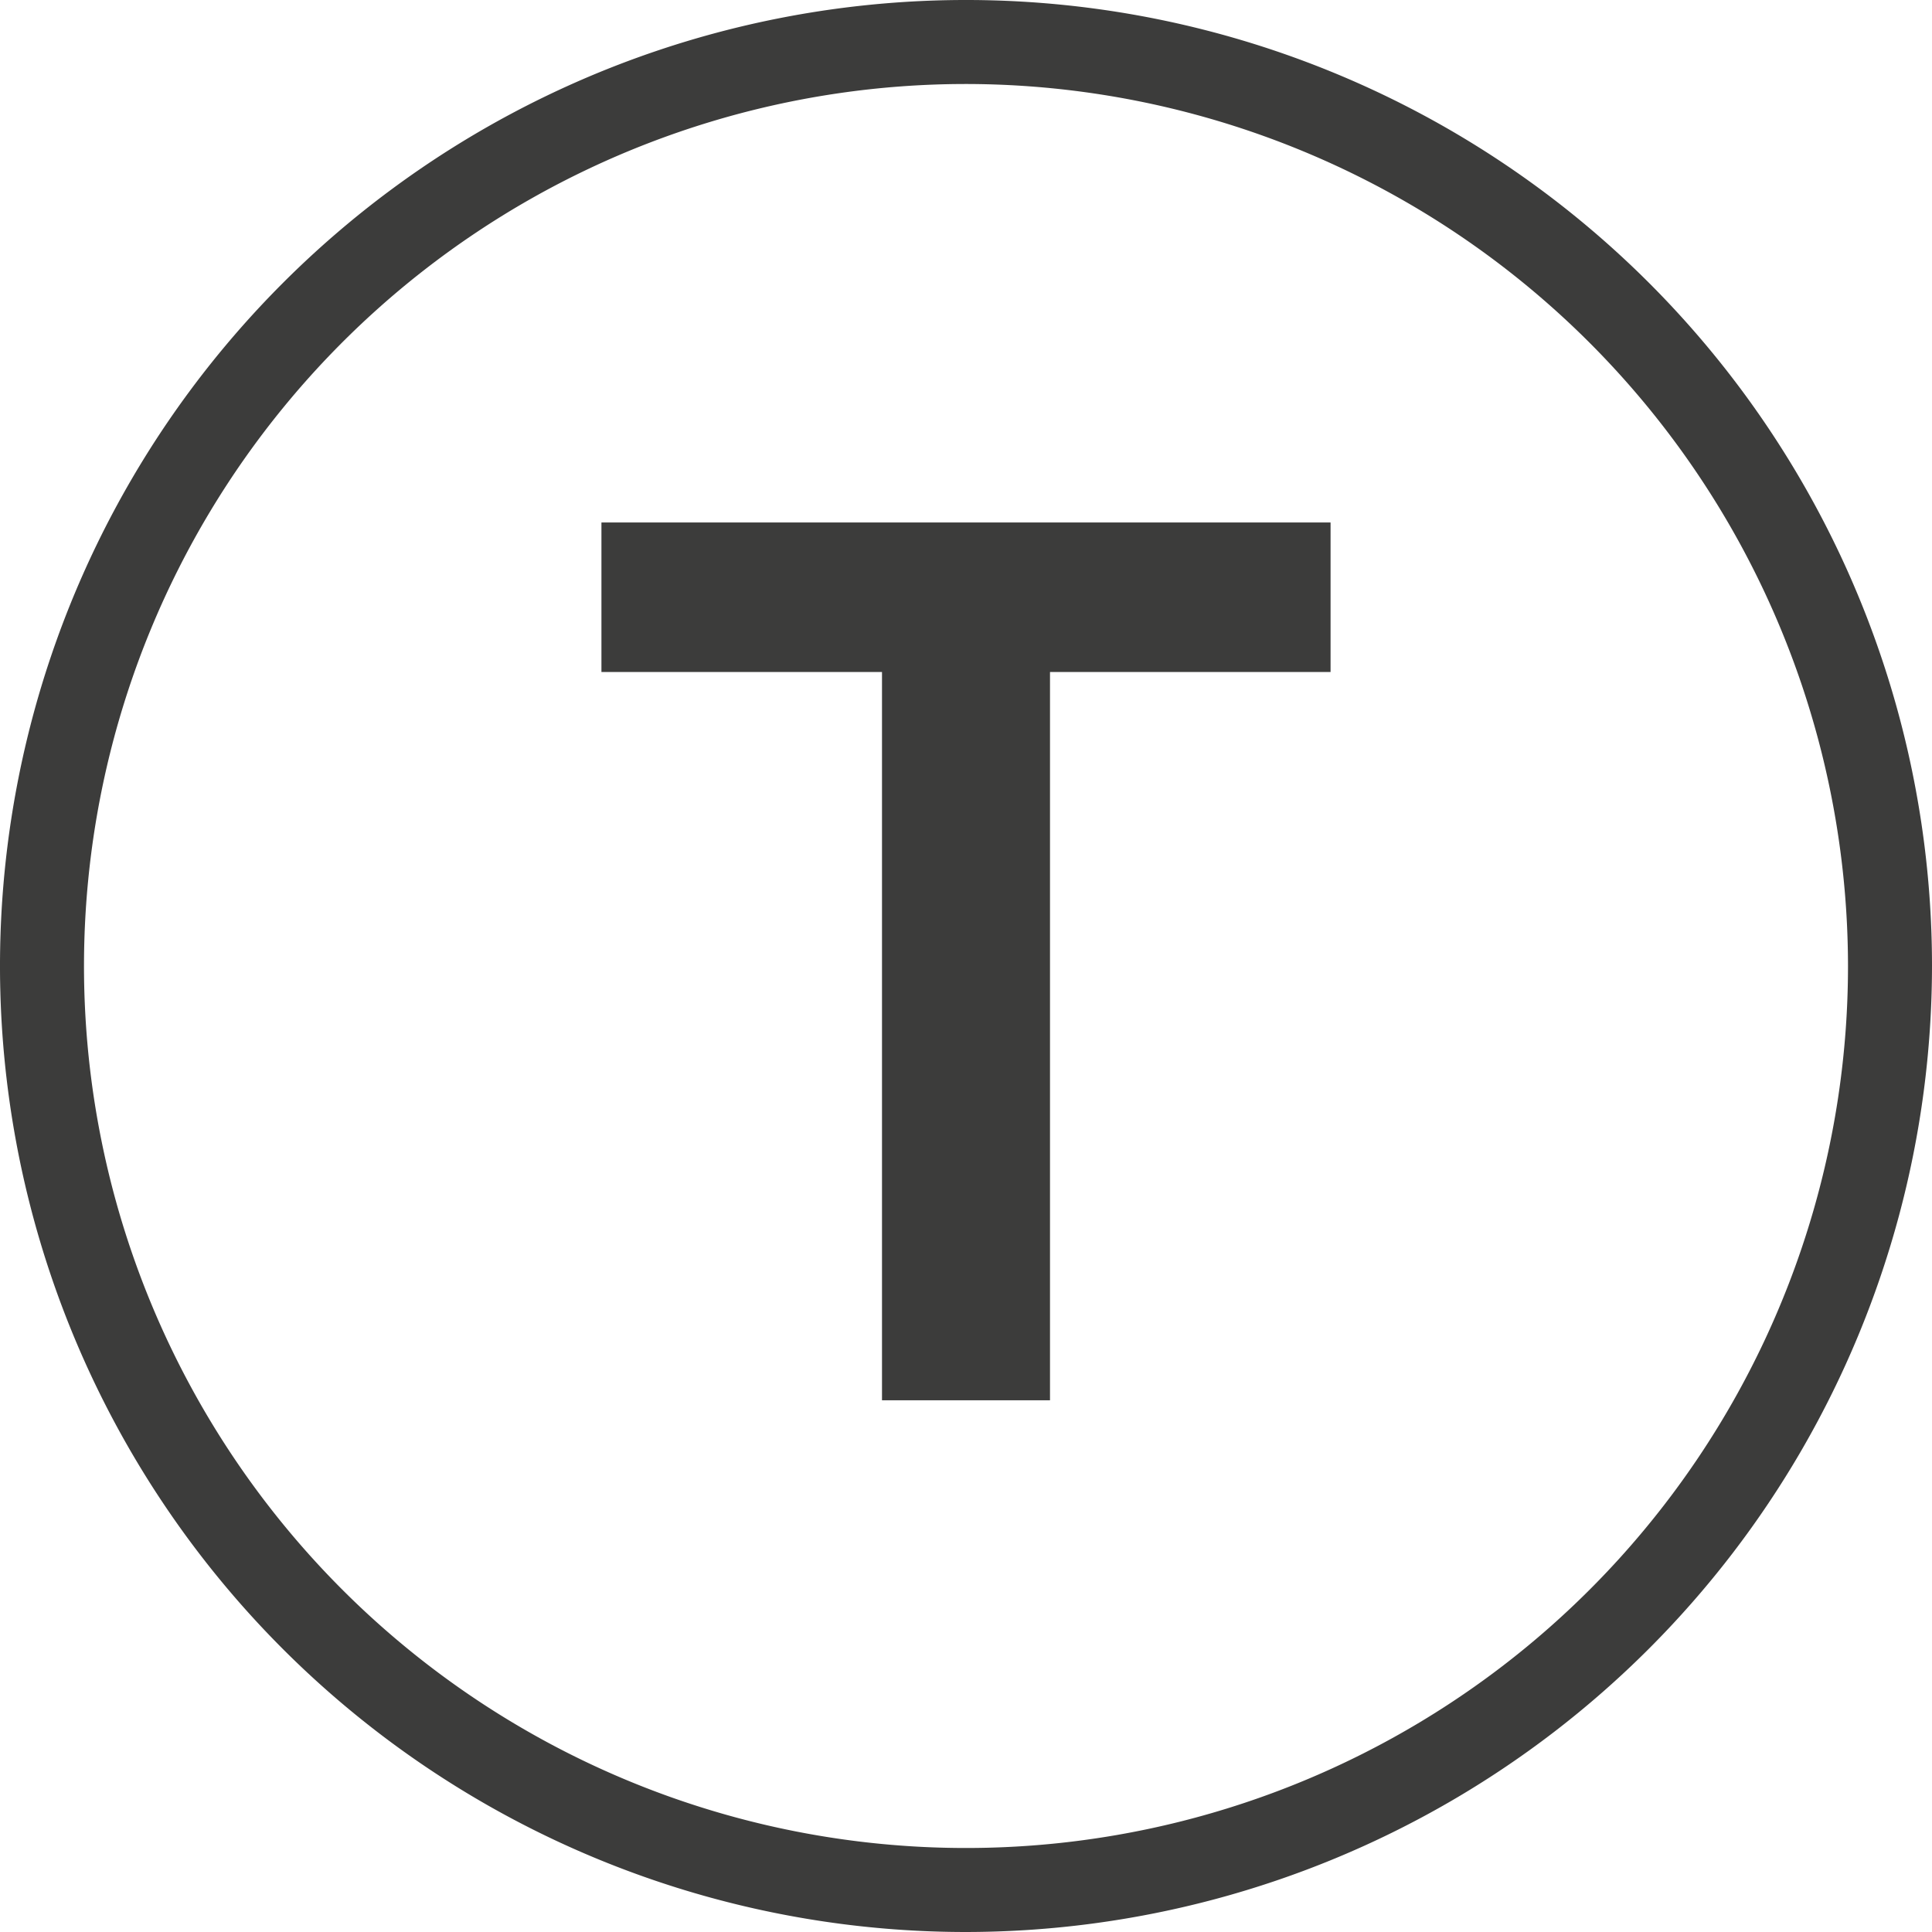
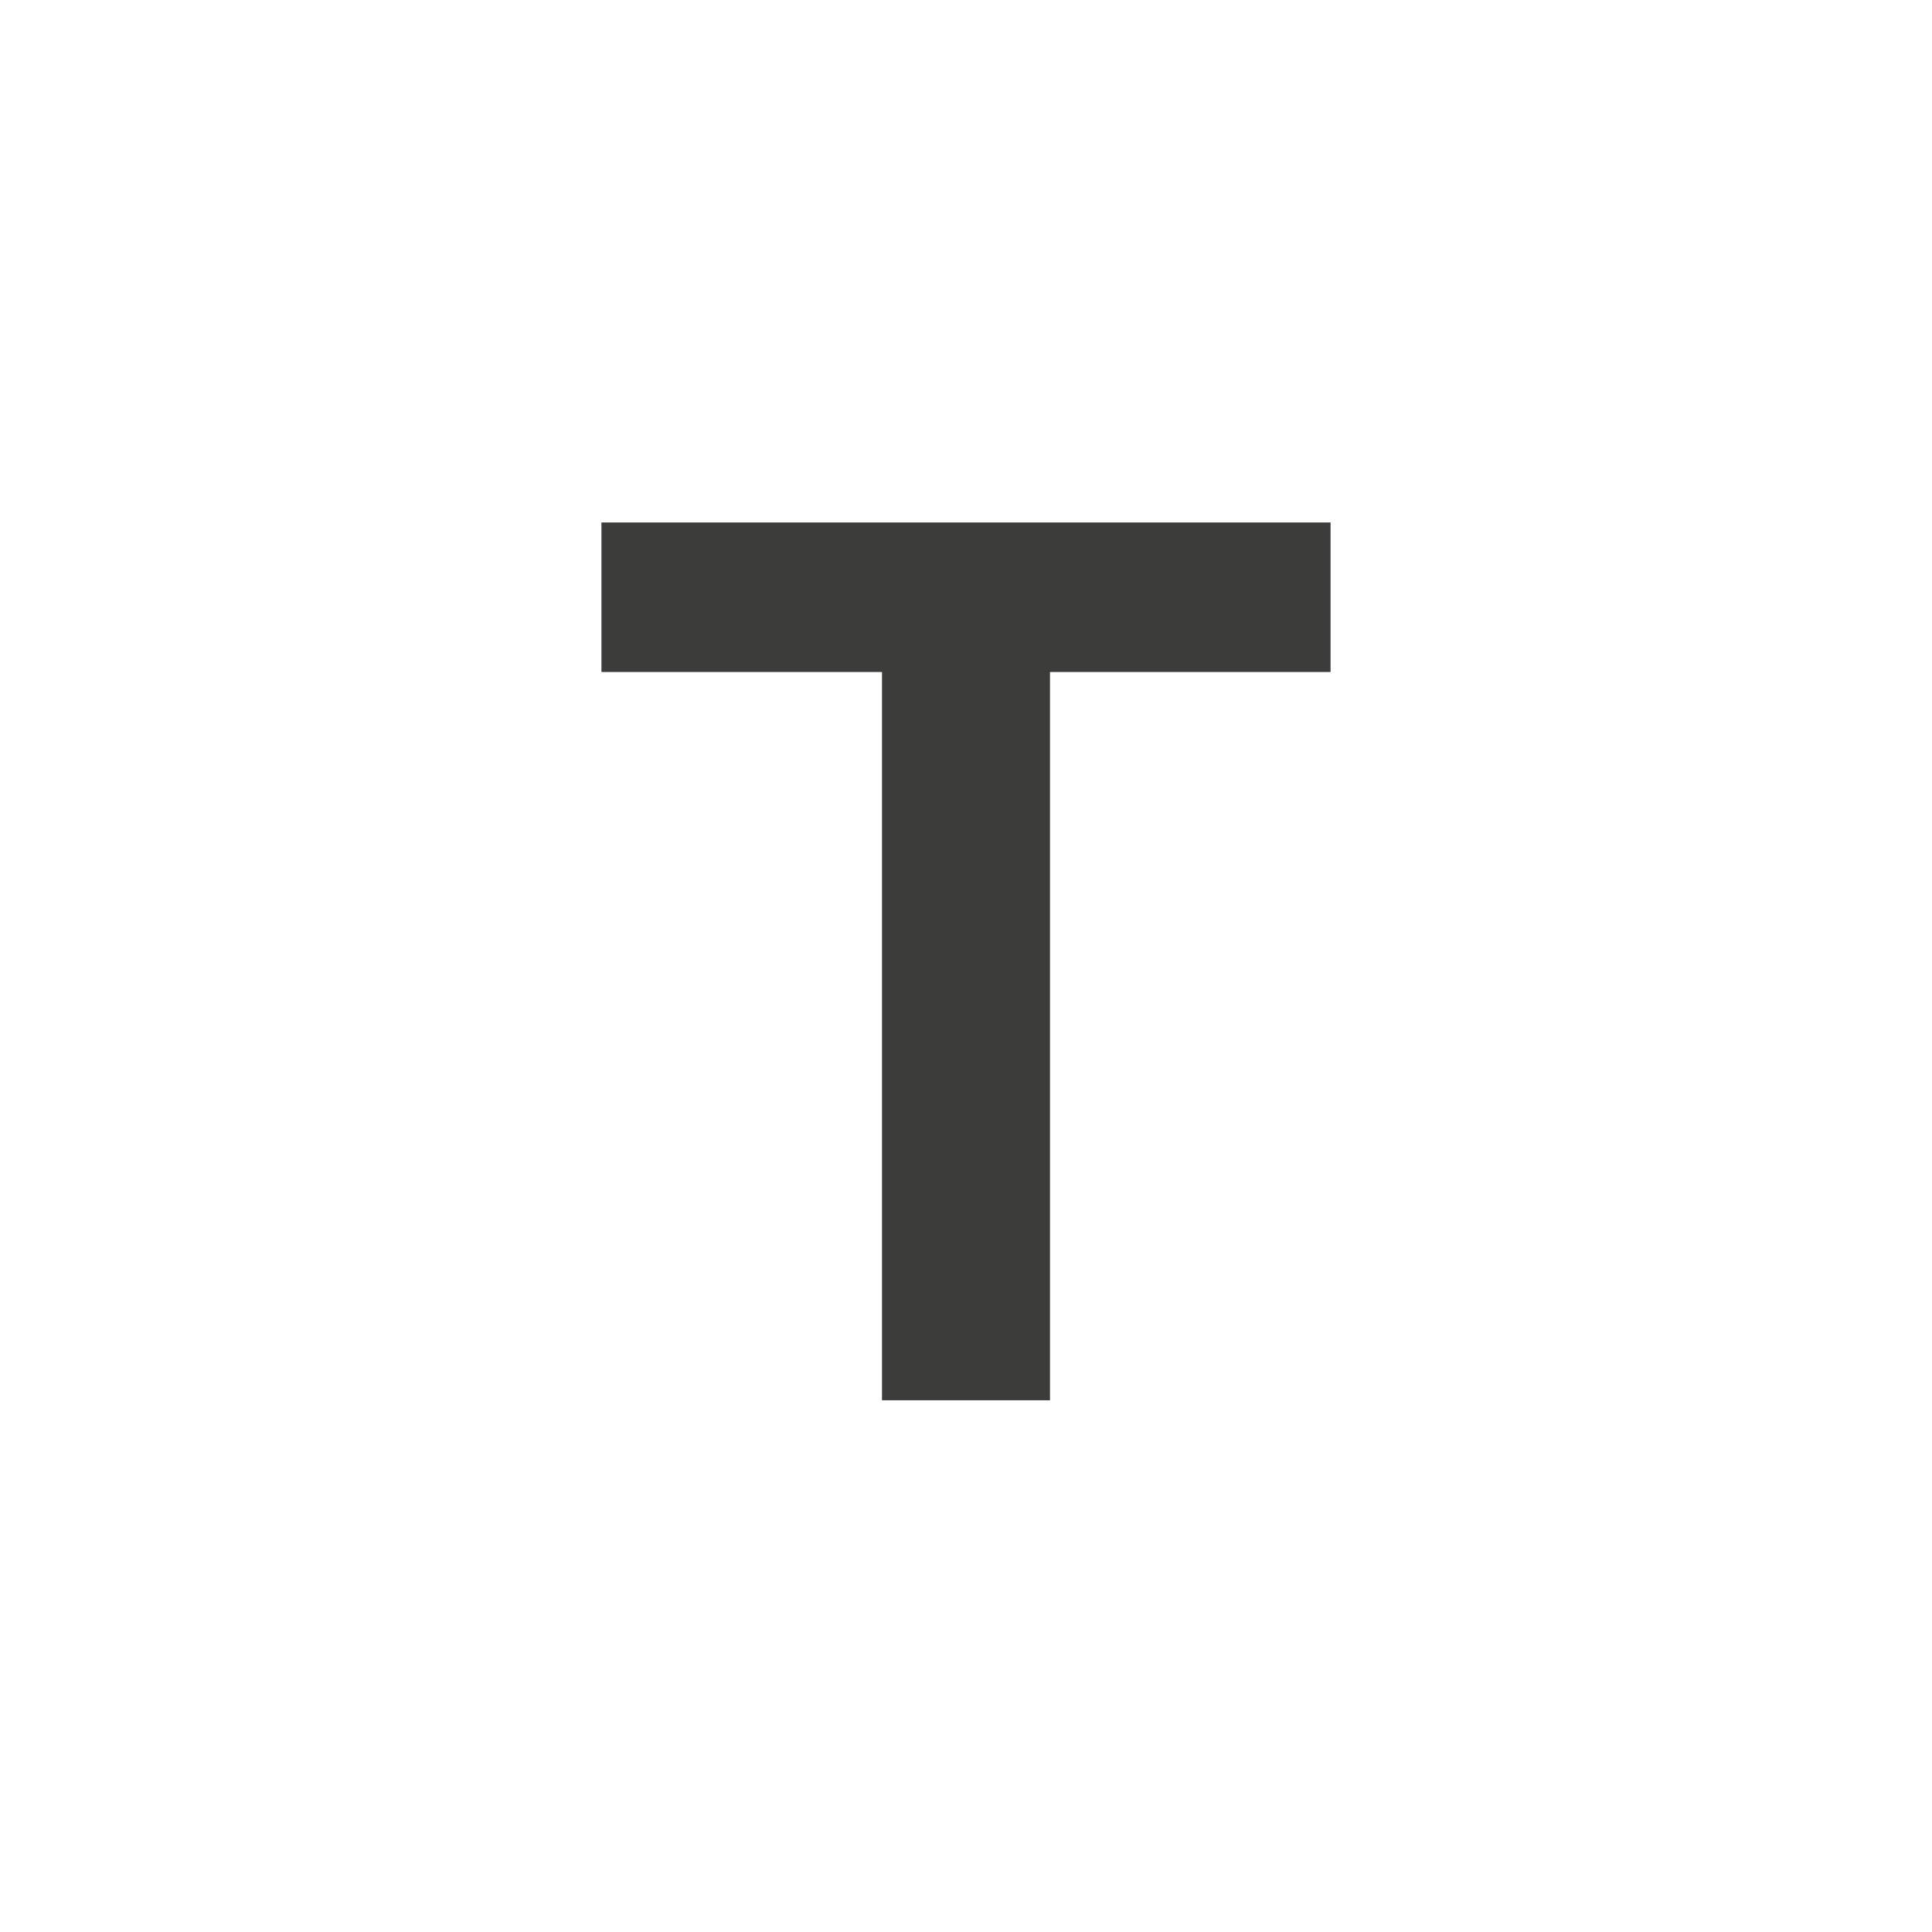
<svg xmlns="http://www.w3.org/2000/svg" viewBox="0 0 23 23">
  <defs>
    <style>.a{fill:#3c3c3b;}</style>
  </defs>
-   <path class="a" d="M11.5,23A11.5,11.5,0,1,1,23,11.5,11.51,11.51,0,0,1,11.5,23Zm0-22A10.5,10.5,0,1,0,22,11.5,10.51,10.51,0,0,0,11.5,1Z" />
  <path class="a" d="M15.84,8H12.5v8.67h-2V8H7.16V6.22h8.68Z" />
</svg>